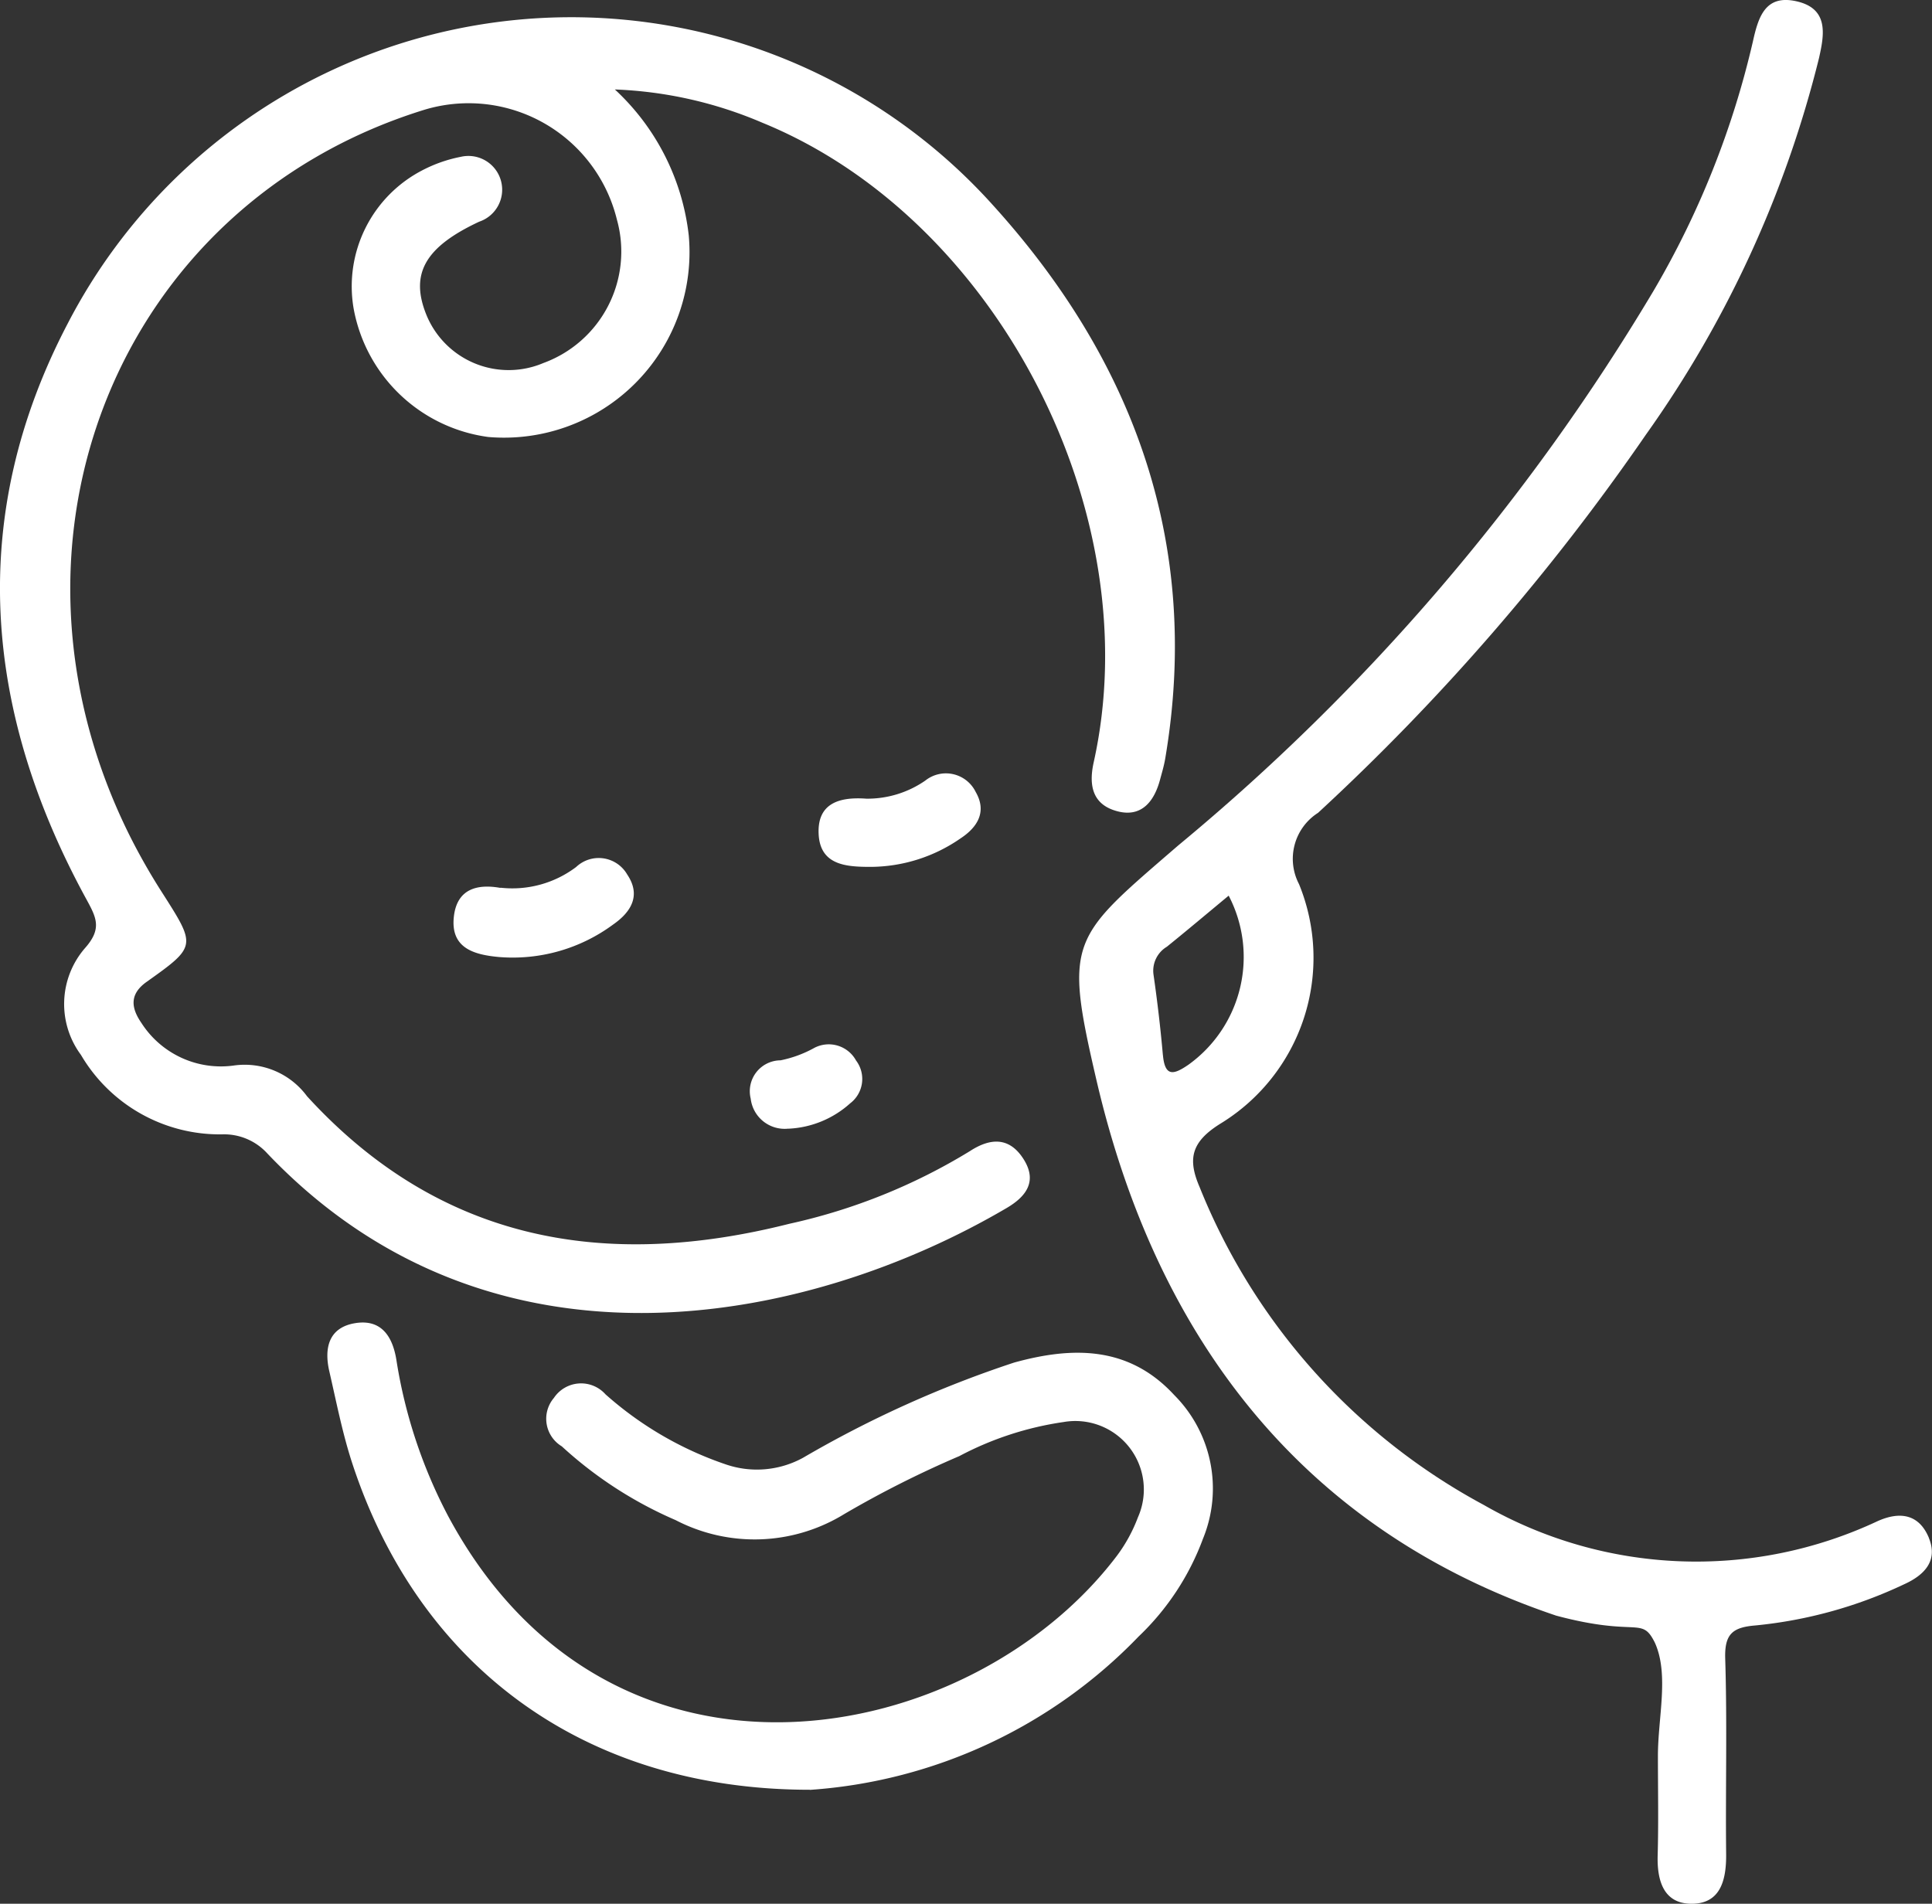
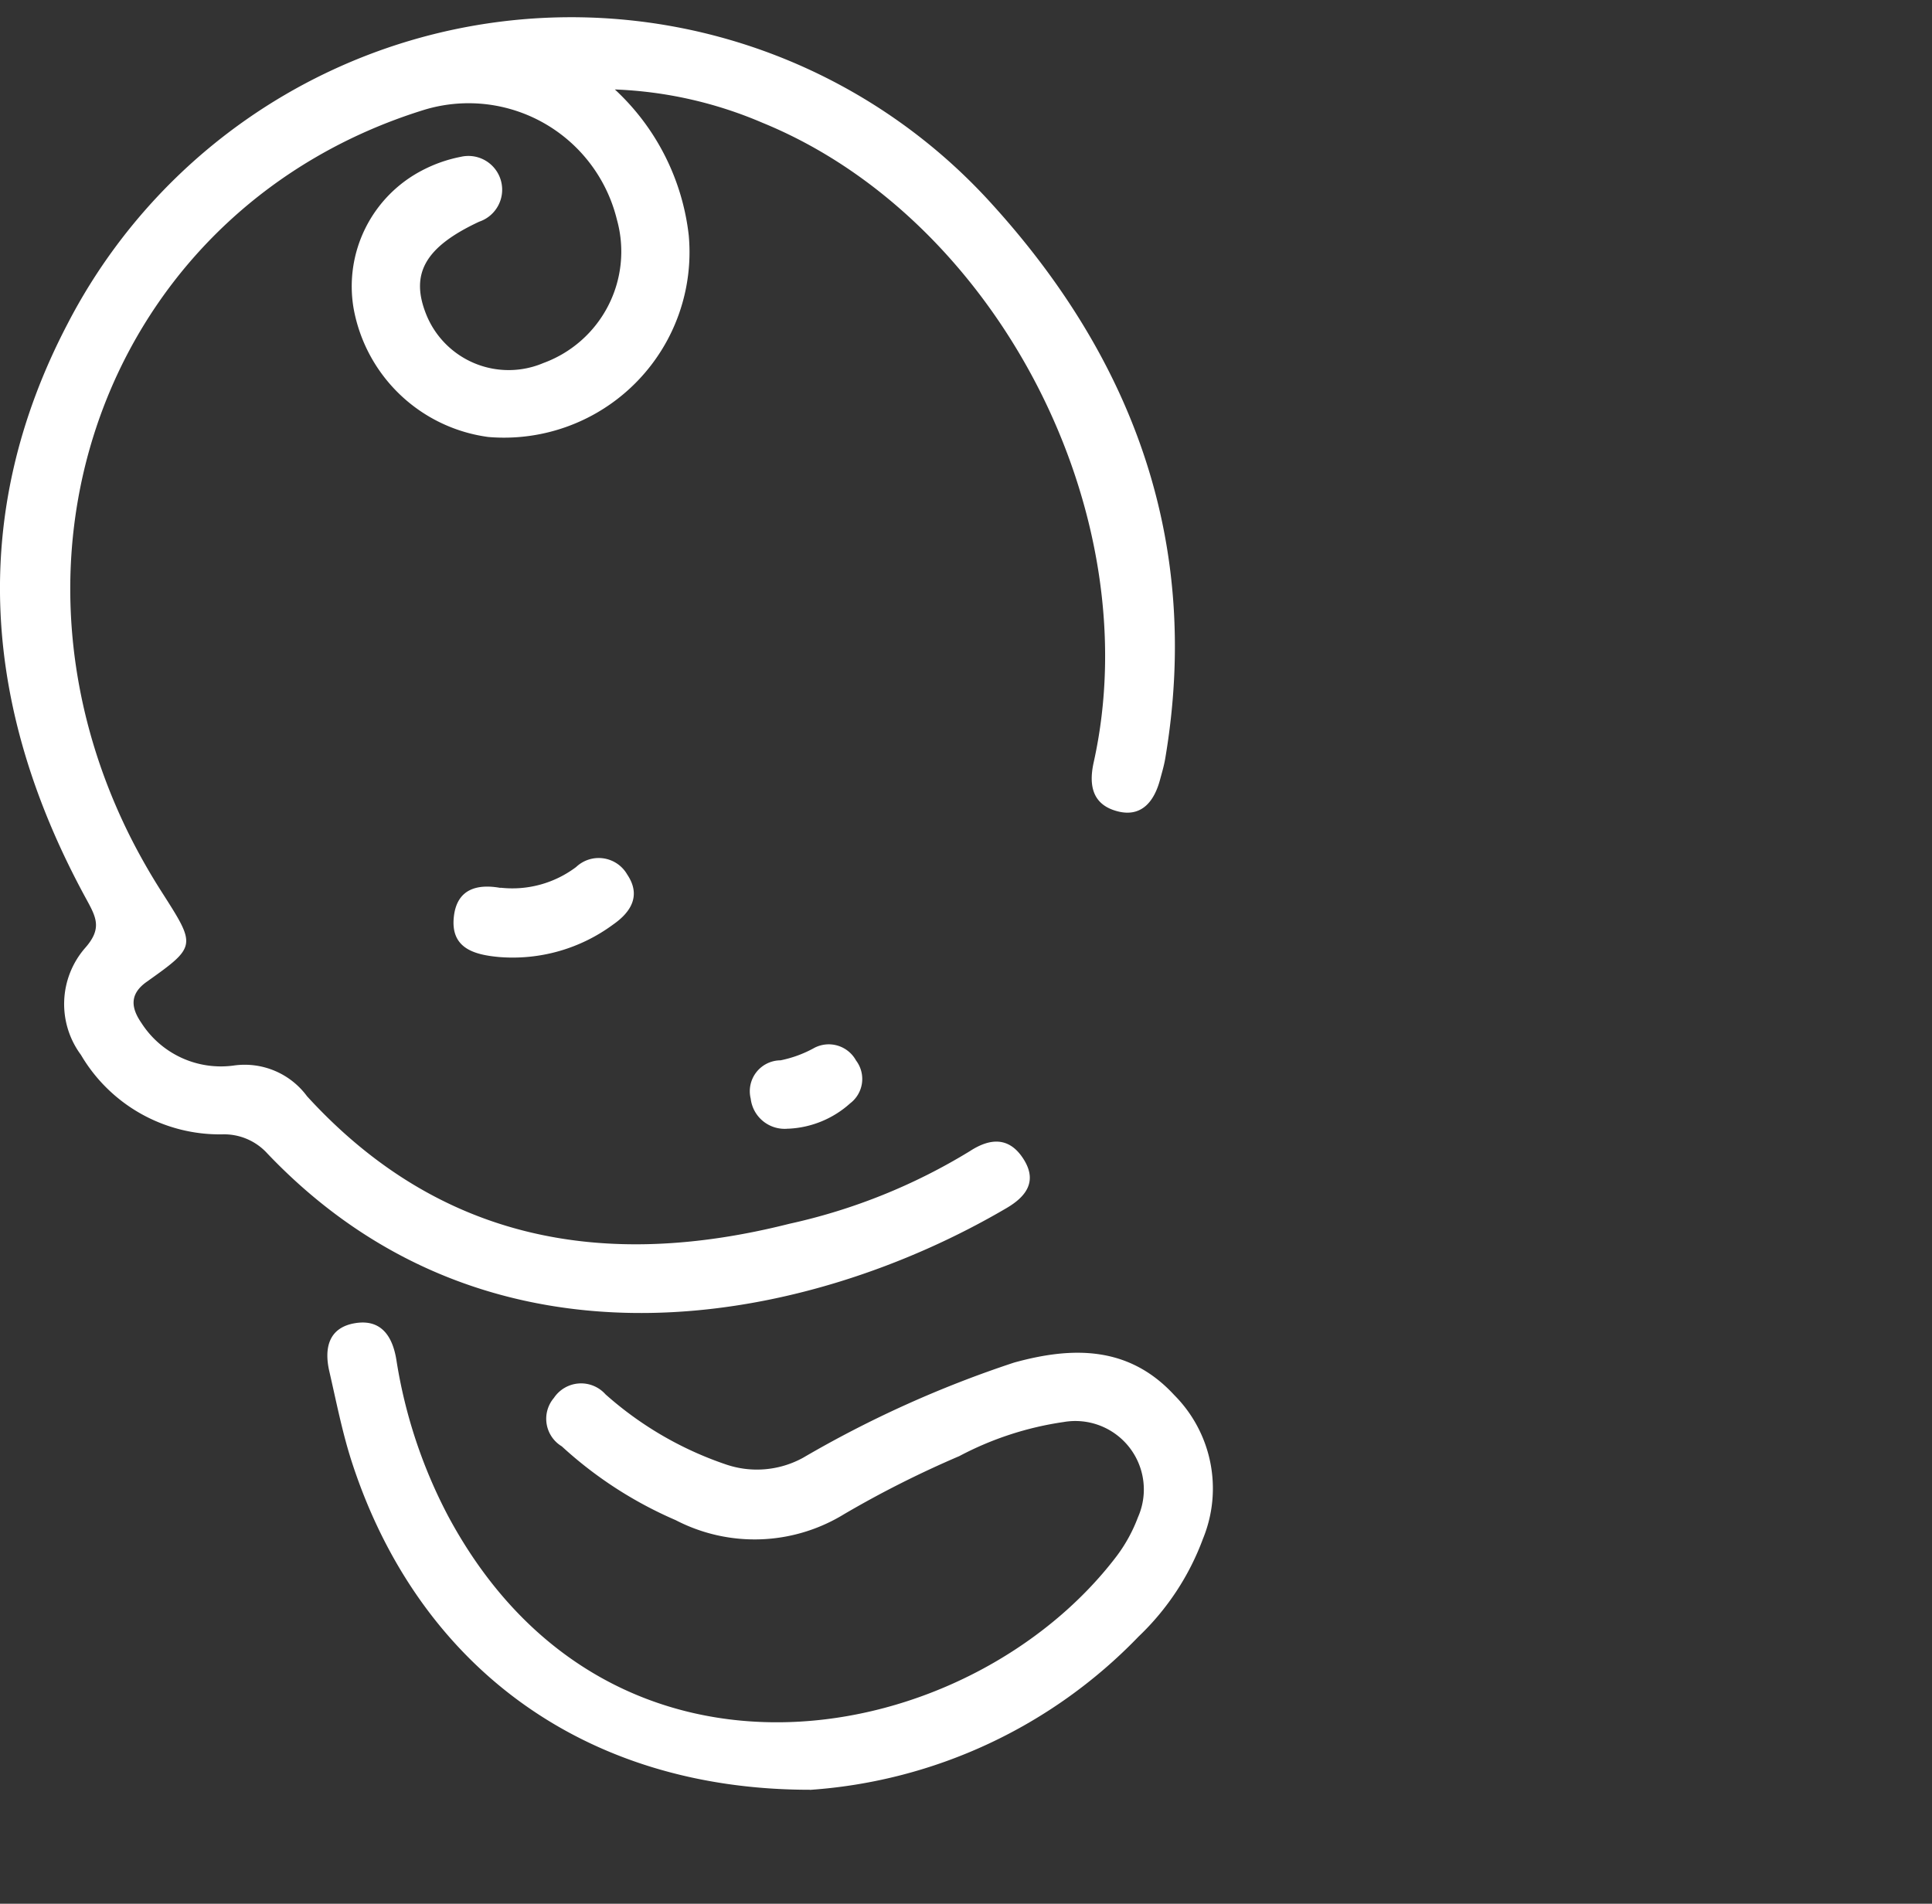
<svg xmlns="http://www.w3.org/2000/svg" width="54.03" height="53.245" viewBox="0 0 54.03 53.245">
  <rect x="0" y="0" width="54.03" height="53.245" fill="#333333" stroke="none" />
  <g transform="translate(-173.83 -207.333)">
    <path d="M191.024,231.309a6.562,6.562,0,0,1,2.067,4.078,5.187,5.187,0,0,1-5.605,5.643,4.424,4.424,0,0,1-3.766-3.59,3.655,3.655,0,0,1,1.936-3.877,3.946,3.946,0,0,1,1.061-.369.944.944,0,0,1,.515,1.814c-1.521.71-1.947,1.465-1.471,2.622a2.485,2.485,0,0,0,3.263,1.332,3.319,3.319,0,0,0,2.059-4.009,4.27,4.27,0,0,0-5.439-3.058c-8.5,2.664-12.288,12.033-8.193,20.273a17.462,17.462,0,0,0,.917,1.611c.949,1.488.964,1.494-.44,2.492-.5.356-.418.75-.141,1.151a2.64,2.64,0,0,0,2.589,1.186,2.165,2.165,0,0,1,2.041.861c3.722,4.072,8.34,4.867,13.489,3.566a16.393,16.393,0,0,0,5.045-2.03c.581-.379,1.113-.4,1.508.229s.048,1.051-.475,1.359c-5.479,3.22-14.36,5.12-20.683-1.53a1.633,1.633,0,0,0-1.251-.529,4.5,4.5,0,0,1-3.956-2.222,2.388,2.388,0,0,1,.107-2.98c.493-.552.324-.861.039-1.384-2.877-5.268-3.336-10.7-.519-16.086a15.857,15.857,0,0,1,25.88-3.313c3.953,4.365,5.828,9.505,4.815,15.478-.034.2-.094.4-.148.6-.163.6-.516,1.04-1.173.875-.682-.171-.833-.68-.679-1.373,1.553-6.98-2.713-15.212-9.265-17.888a11.556,11.556,0,0,0-4.126-.931Z" transform="translate(0 -21.475)" fill="#fff" />
    <path d="M606.055,1912.192c-6.363,0-10.946-3.5-12.792-9.113-.278-.844-.448-1.725-.648-2.593-.148-.646-.019-1.222.722-1.344.723-.119,1.044.357,1.153,1.019a13.986,13.986,0,0,0,1.449,4.377c4.557,8.493,14.616,6.5,18.7,1.113a4.343,4.343,0,0,0,.591-1.081,1.915,1.915,0,0,0-2.073-2.664,8.959,8.959,0,0,0-2.923.954,28.827,28.827,0,0,0-3.216,1.62,4.787,4.787,0,0,1-4.716.171,11.339,11.339,0,0,1-3.185-2.064.9.9,0,0,1-.22-1.355.914.914,0,0,1,1.442-.1,9.784,9.784,0,0,0,3.356,1.957,2.681,2.681,0,0,0,2.168-.182,30.916,30.916,0,0,1,5.9-2.662c1.638-.454,3.212-.47,4.481.907a3.7,3.7,0,0,1,.805,4.017,7.242,7.242,0,0,1-1.8,2.736,14.1,14.1,0,0,1-9.194,4.29Z" transform="translate(-409.576 -1654.802)" fill="#fff" />
    <path d="M755.423,1306.053a2.962,2.962,0,0,0,2.114-.58.919.919,0,0,1,1.429.213c.39.581.111,1.046-.4,1.4a4.724,4.724,0,0,1-3.191.905c-.7-.064-1.359-.25-1.258-1.133.093-.814.711-.906,1.3-.8Z" transform="translate(-567.594 -1073.892)" fill="#fff" />
-     <path d="M1222.358,1199.8c-.68,0-1.41-.045-1.452-.918s.594-1.044,1.338-.989a2.848,2.848,0,0,0,1.643-.505.926.926,0,0,1,1.412.319c.317.55.052.985-.43,1.3A4.44,4.44,0,0,1,1222.358,1199.8Z" transform="translate(-1024.182 -968.222)" fill="#fff" />
-     <path d="M1134.56,1545.721a.956.956,0,0,1-1.055-.839.864.864,0,0,1,.833-1.071,3.289,3.289,0,0,0,.953-.352.87.87,0,0,1,1.159.355.856.856,0,0,1-.164,1.2,2.764,2.764,0,0,1-1.725.709Z" transform="translate(-938.681 -1306.822)" fill="#fff" />
-     <path d="M1578.1,250.352c-.269-.658-.795-.766-1.446-.471a11.935,11.935,0,0,1-11.005-.457,17.476,17.476,0,0,1-7.948-8.893c-.343-.795-.23-1.275.612-1.789a5.437,5.437,0,0,0,2.169-6.682,1.525,1.525,0,0,1,.532-1.993,62.984,62.984,0,0,0,9.171-10.58,30.963,30.963,0,0,0,4.838-10.525c.143-.638.29-1.377-.612-1.589-.886-.209-1.083.427-1.237,1.126a24.744,24.744,0,0,1-2.777,6.967,59.963,59.963,0,0,1-13.292,15.512c-3.007,2.6-3.206,2.618-2.286,6.572,1.683,7.231,5.782,12.588,12.855,14.97,2.292.612,2.383,0,2.761.759.4.89.084,2.095.084,3.161,0,.928.019,1.858-.007,2.786-.02.7.163,1.337.922,1.352.831.016,1-.652.993-1.387-.02-1.823.031-3.647-.026-5.468-.021-.686.2-.877.848-.929a12.543,12.543,0,0,0,4.155-1.151c.558-.252.955-.652.694-1.291Zm-21.425-13.512q-.1-1.126-.262-2.247a.783.783,0,0,1,.373-.781c.56-.452,1.11-.916,1.729-1.429a3.71,3.71,0,0,1-1.126,4.729C1556.982,237.391,1556.732,237.464,1556.676,236.84Z" transform="translate(-1350.324)" fill="#fff" />
+     <path d="M1134.56,1545.721a.956.956,0,0,1-1.055-.839.864.864,0,0,1,.833-1.071,3.289,3.289,0,0,0,.953-.352.87.87,0,0,1,1.159.355.856.856,0,0,1-.164,1.2,2.764,2.764,0,0,1-1.725.709" transform="translate(-938.681 -1306.822)" fill="#fff" />
  </g>
</svg>